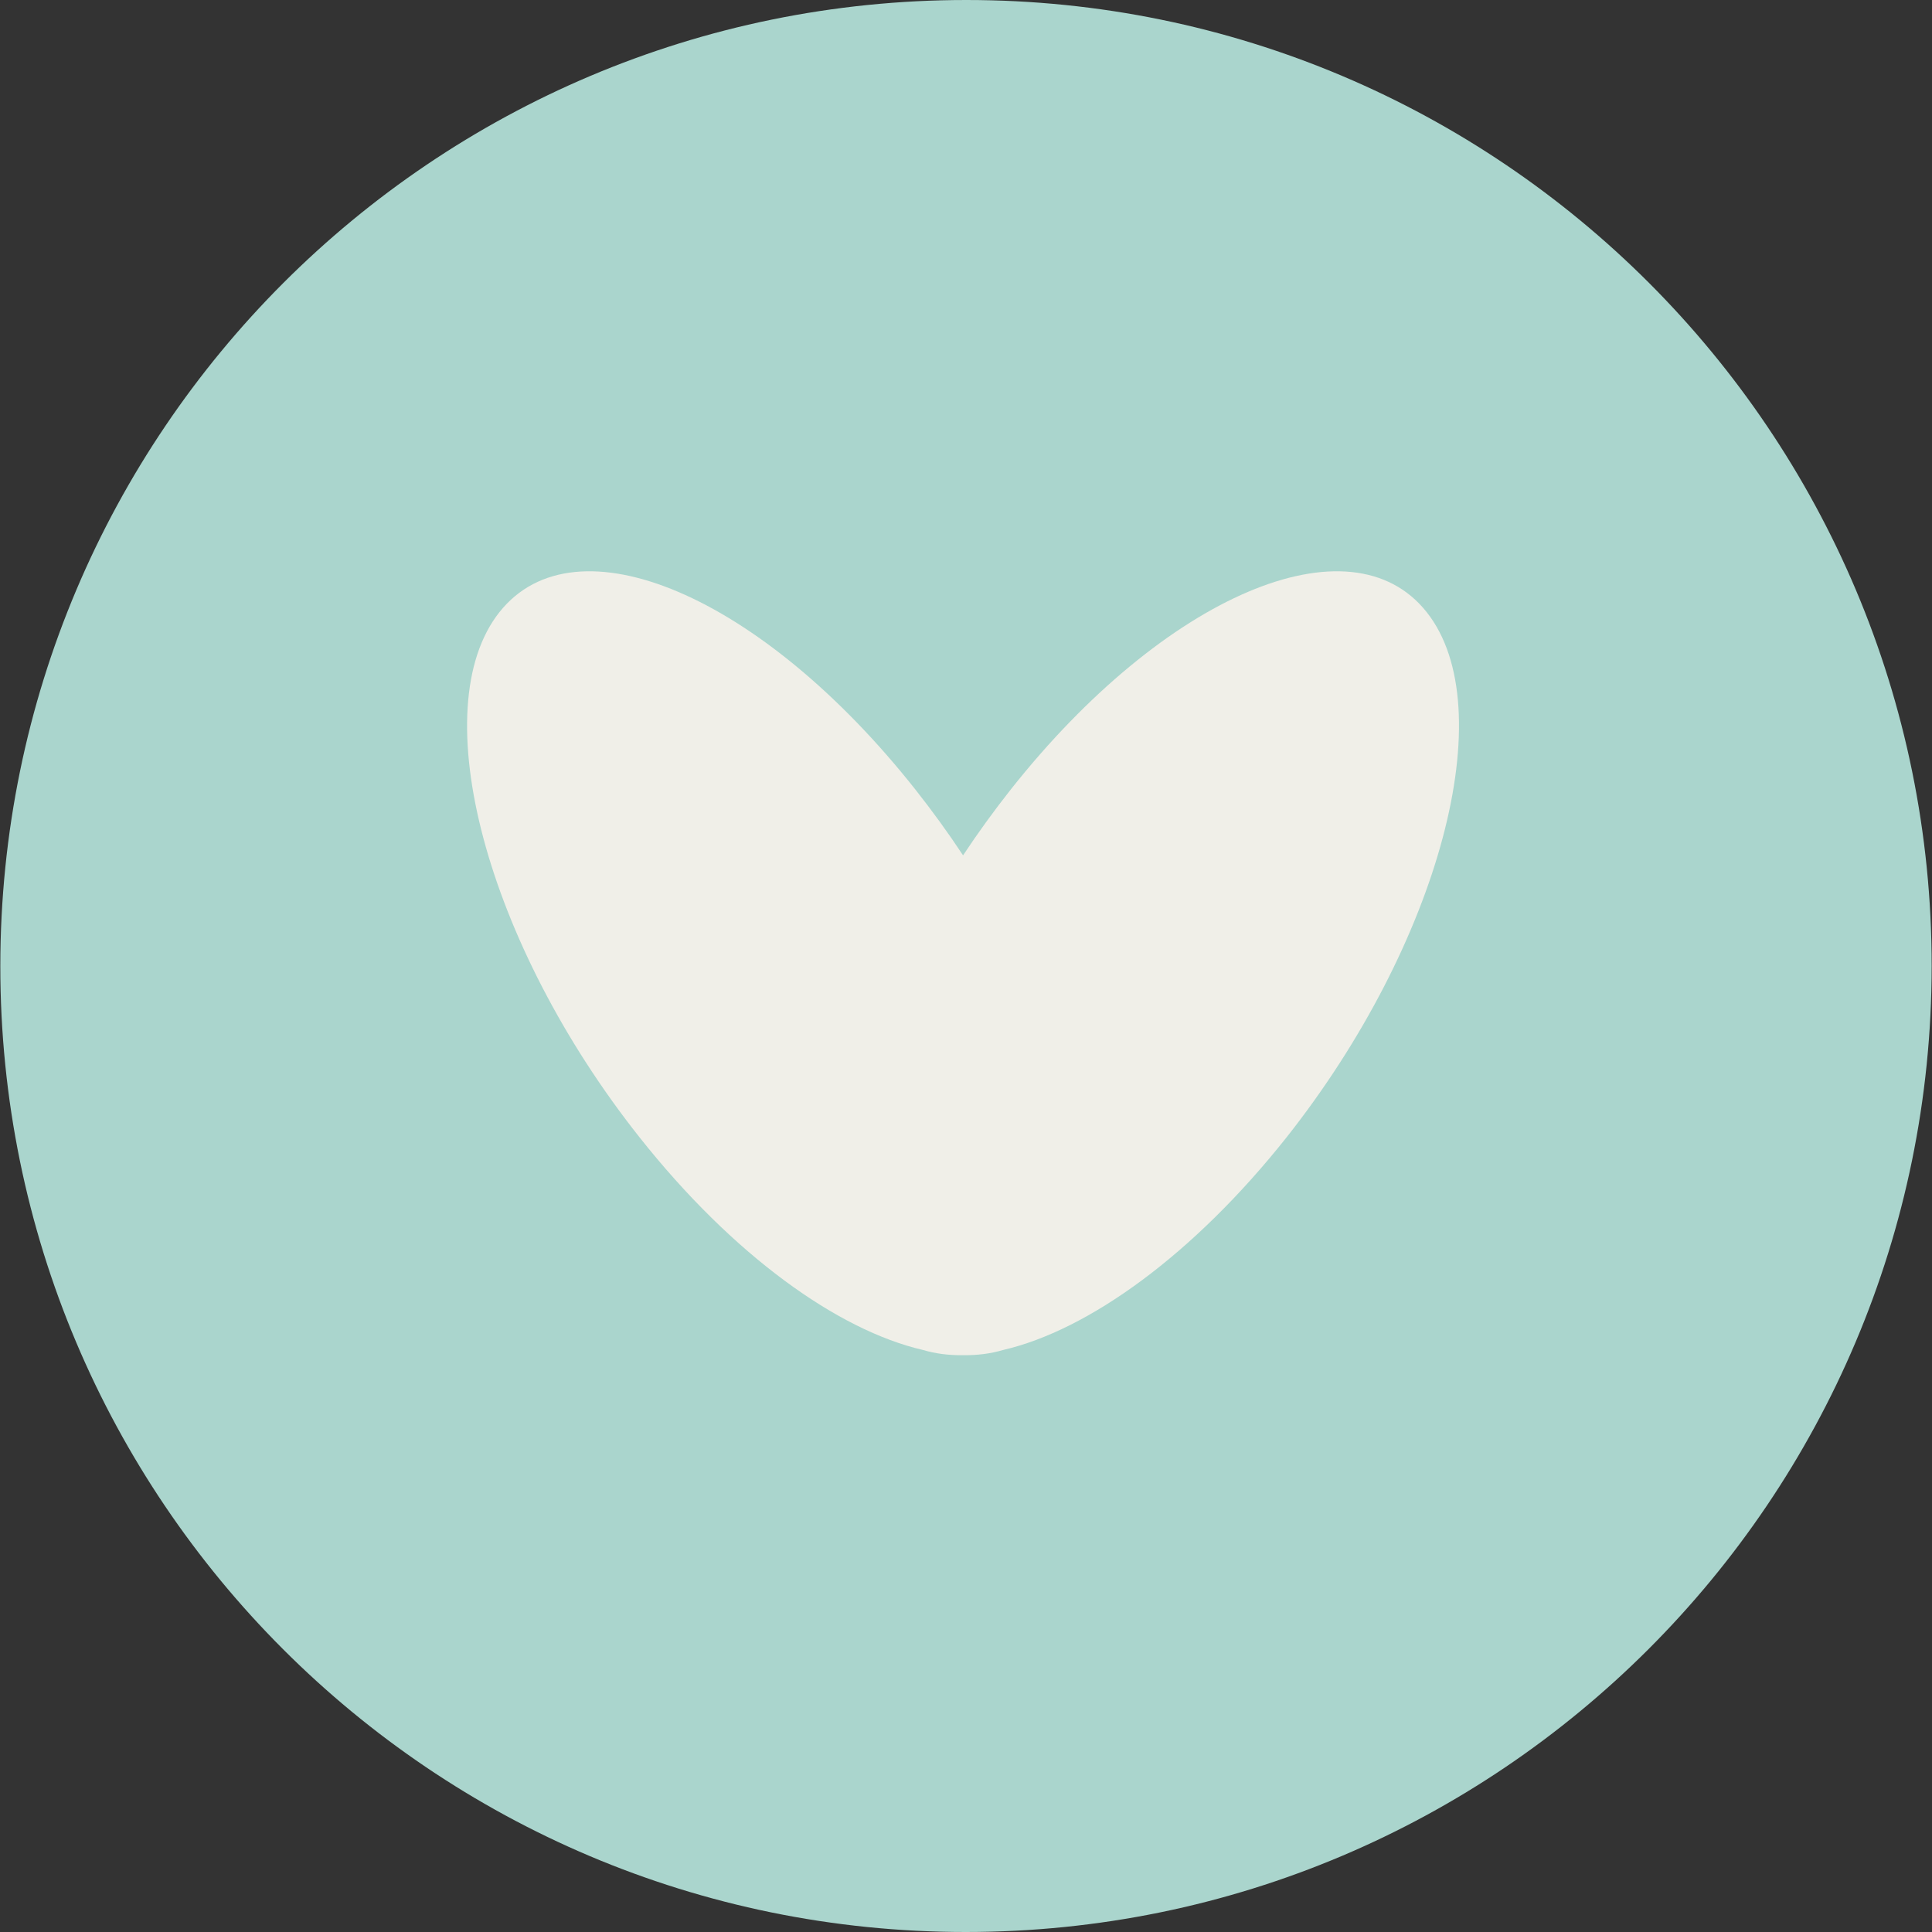
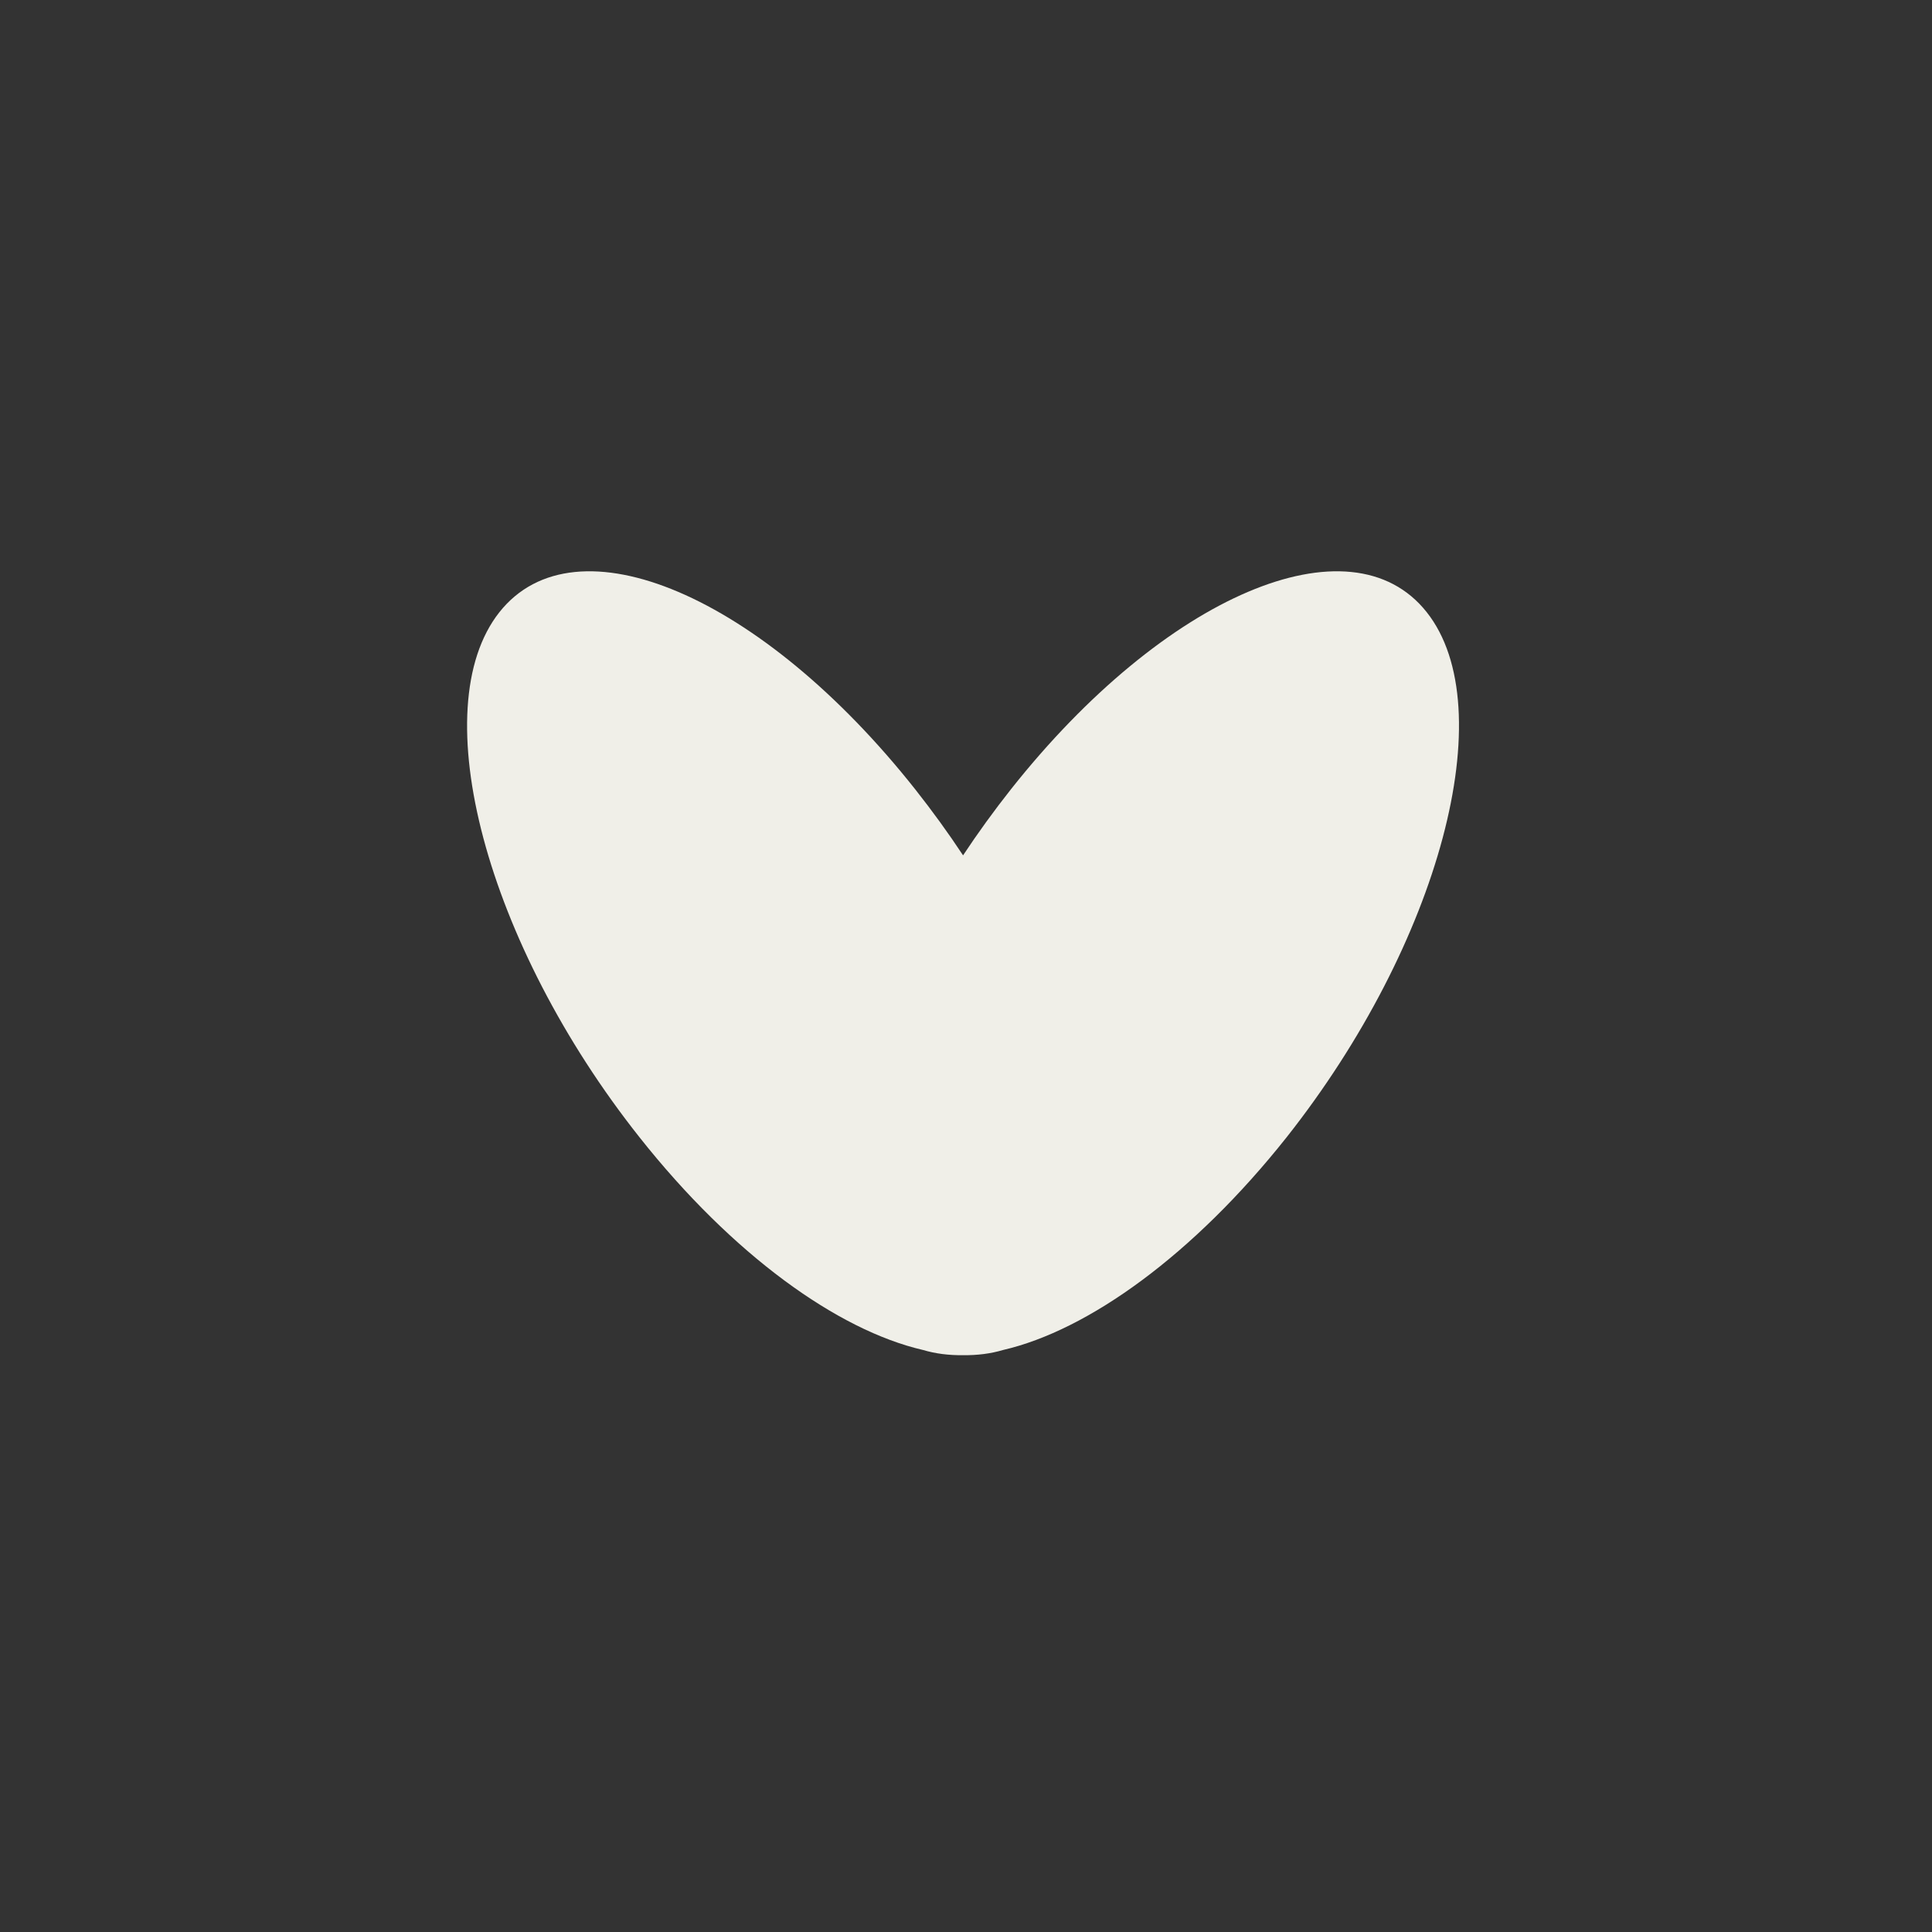
<svg xmlns="http://www.w3.org/2000/svg" width="48" height="48" viewBox="0 0 48 48" fill="none">
  <rect x="0" y="0" width="48" height="48" fill="#333333" stroke="none" />
-   <path d="M23.992 48C37.242 48 47.987 37.255 47.992 24C47.996 10.745 37.258 0 24.008 0C10.757 0 0.012 10.745 0.008 24C0.003 37.255 10.741 48 23.992 48Z" fill="#AAD5CD" />
  <path d="M35.446 15.209C33.558 12.82 28.931 14.789 25.116 19.61C24.691 20.148 24.298 20.691 23.927 21.251C23.561 20.697 23.163 20.148 22.738 19.61C18.923 14.789 14.302 12.82 12.408 15.209C10.519 17.598 12.074 23.441 15.889 28.256C18.202 31.178 20.812 33.05 22.932 33.54C23.238 33.631 23.572 33.674 23.927 33.669C24.282 33.674 24.616 33.631 24.922 33.54C27.042 33.05 29.652 31.172 31.965 28.256C35.775 23.435 37.335 17.592 35.446 15.209Z" fill="#F0EFE8" />
</svg>